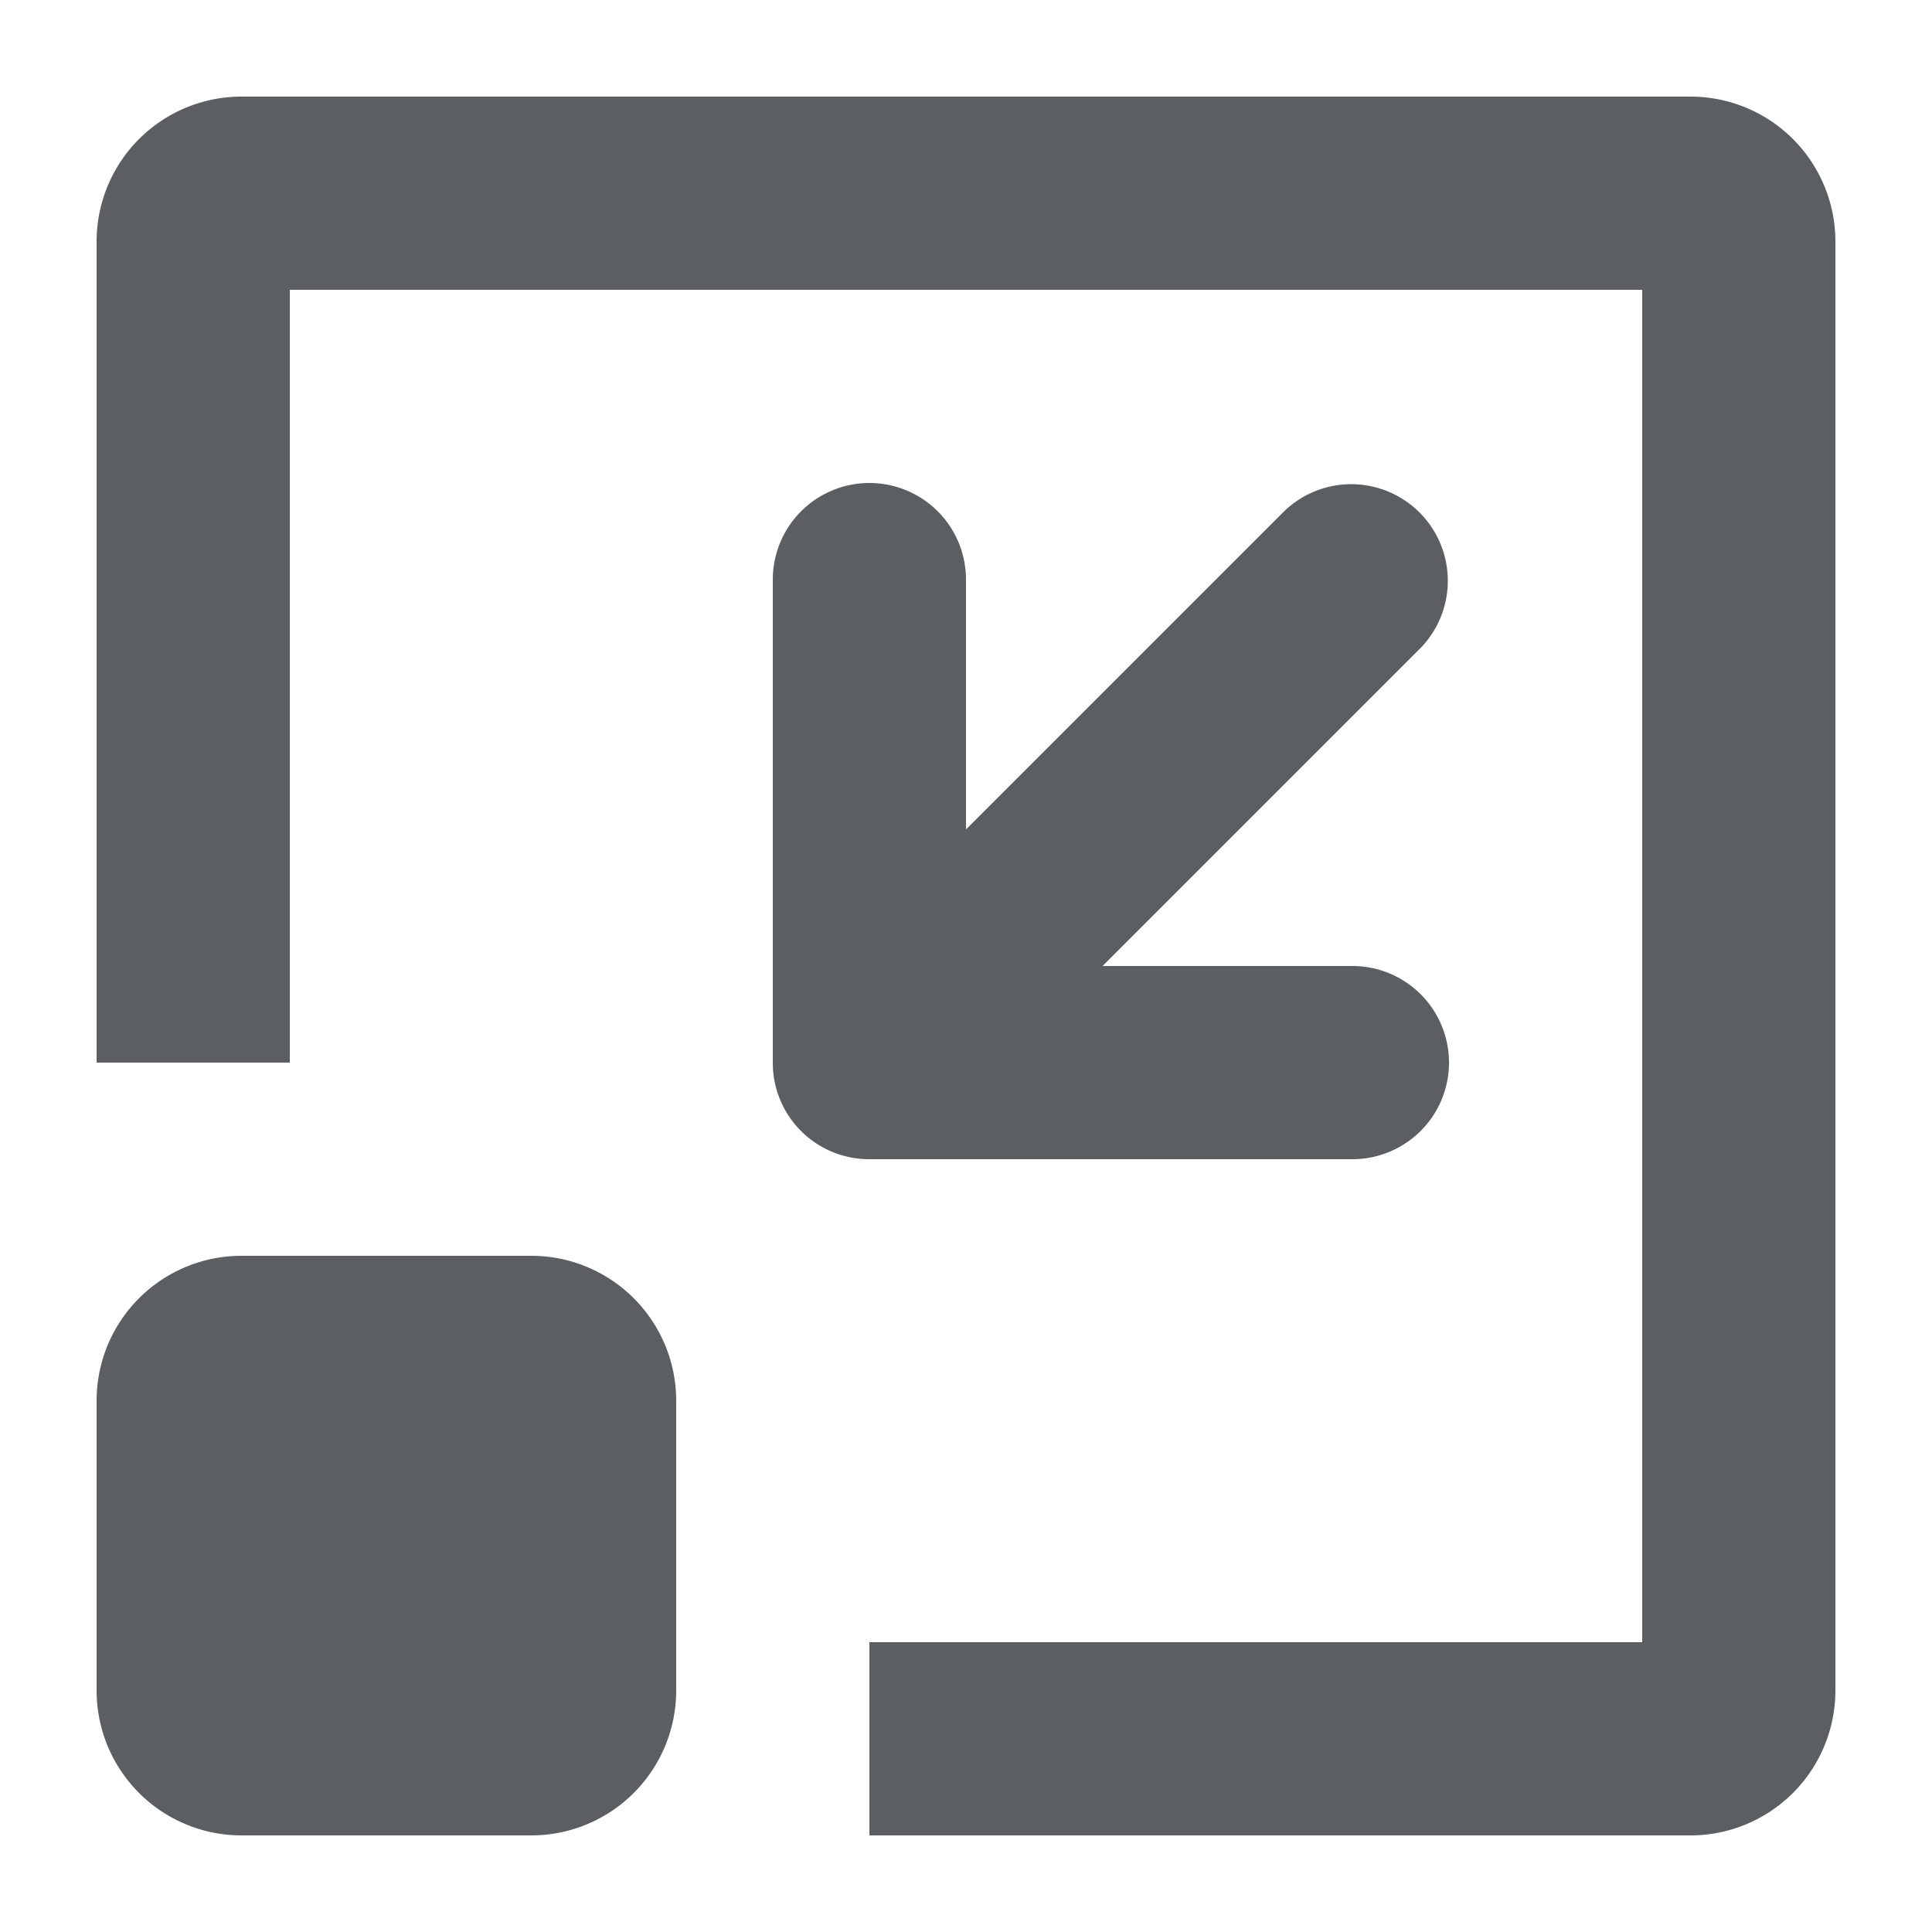
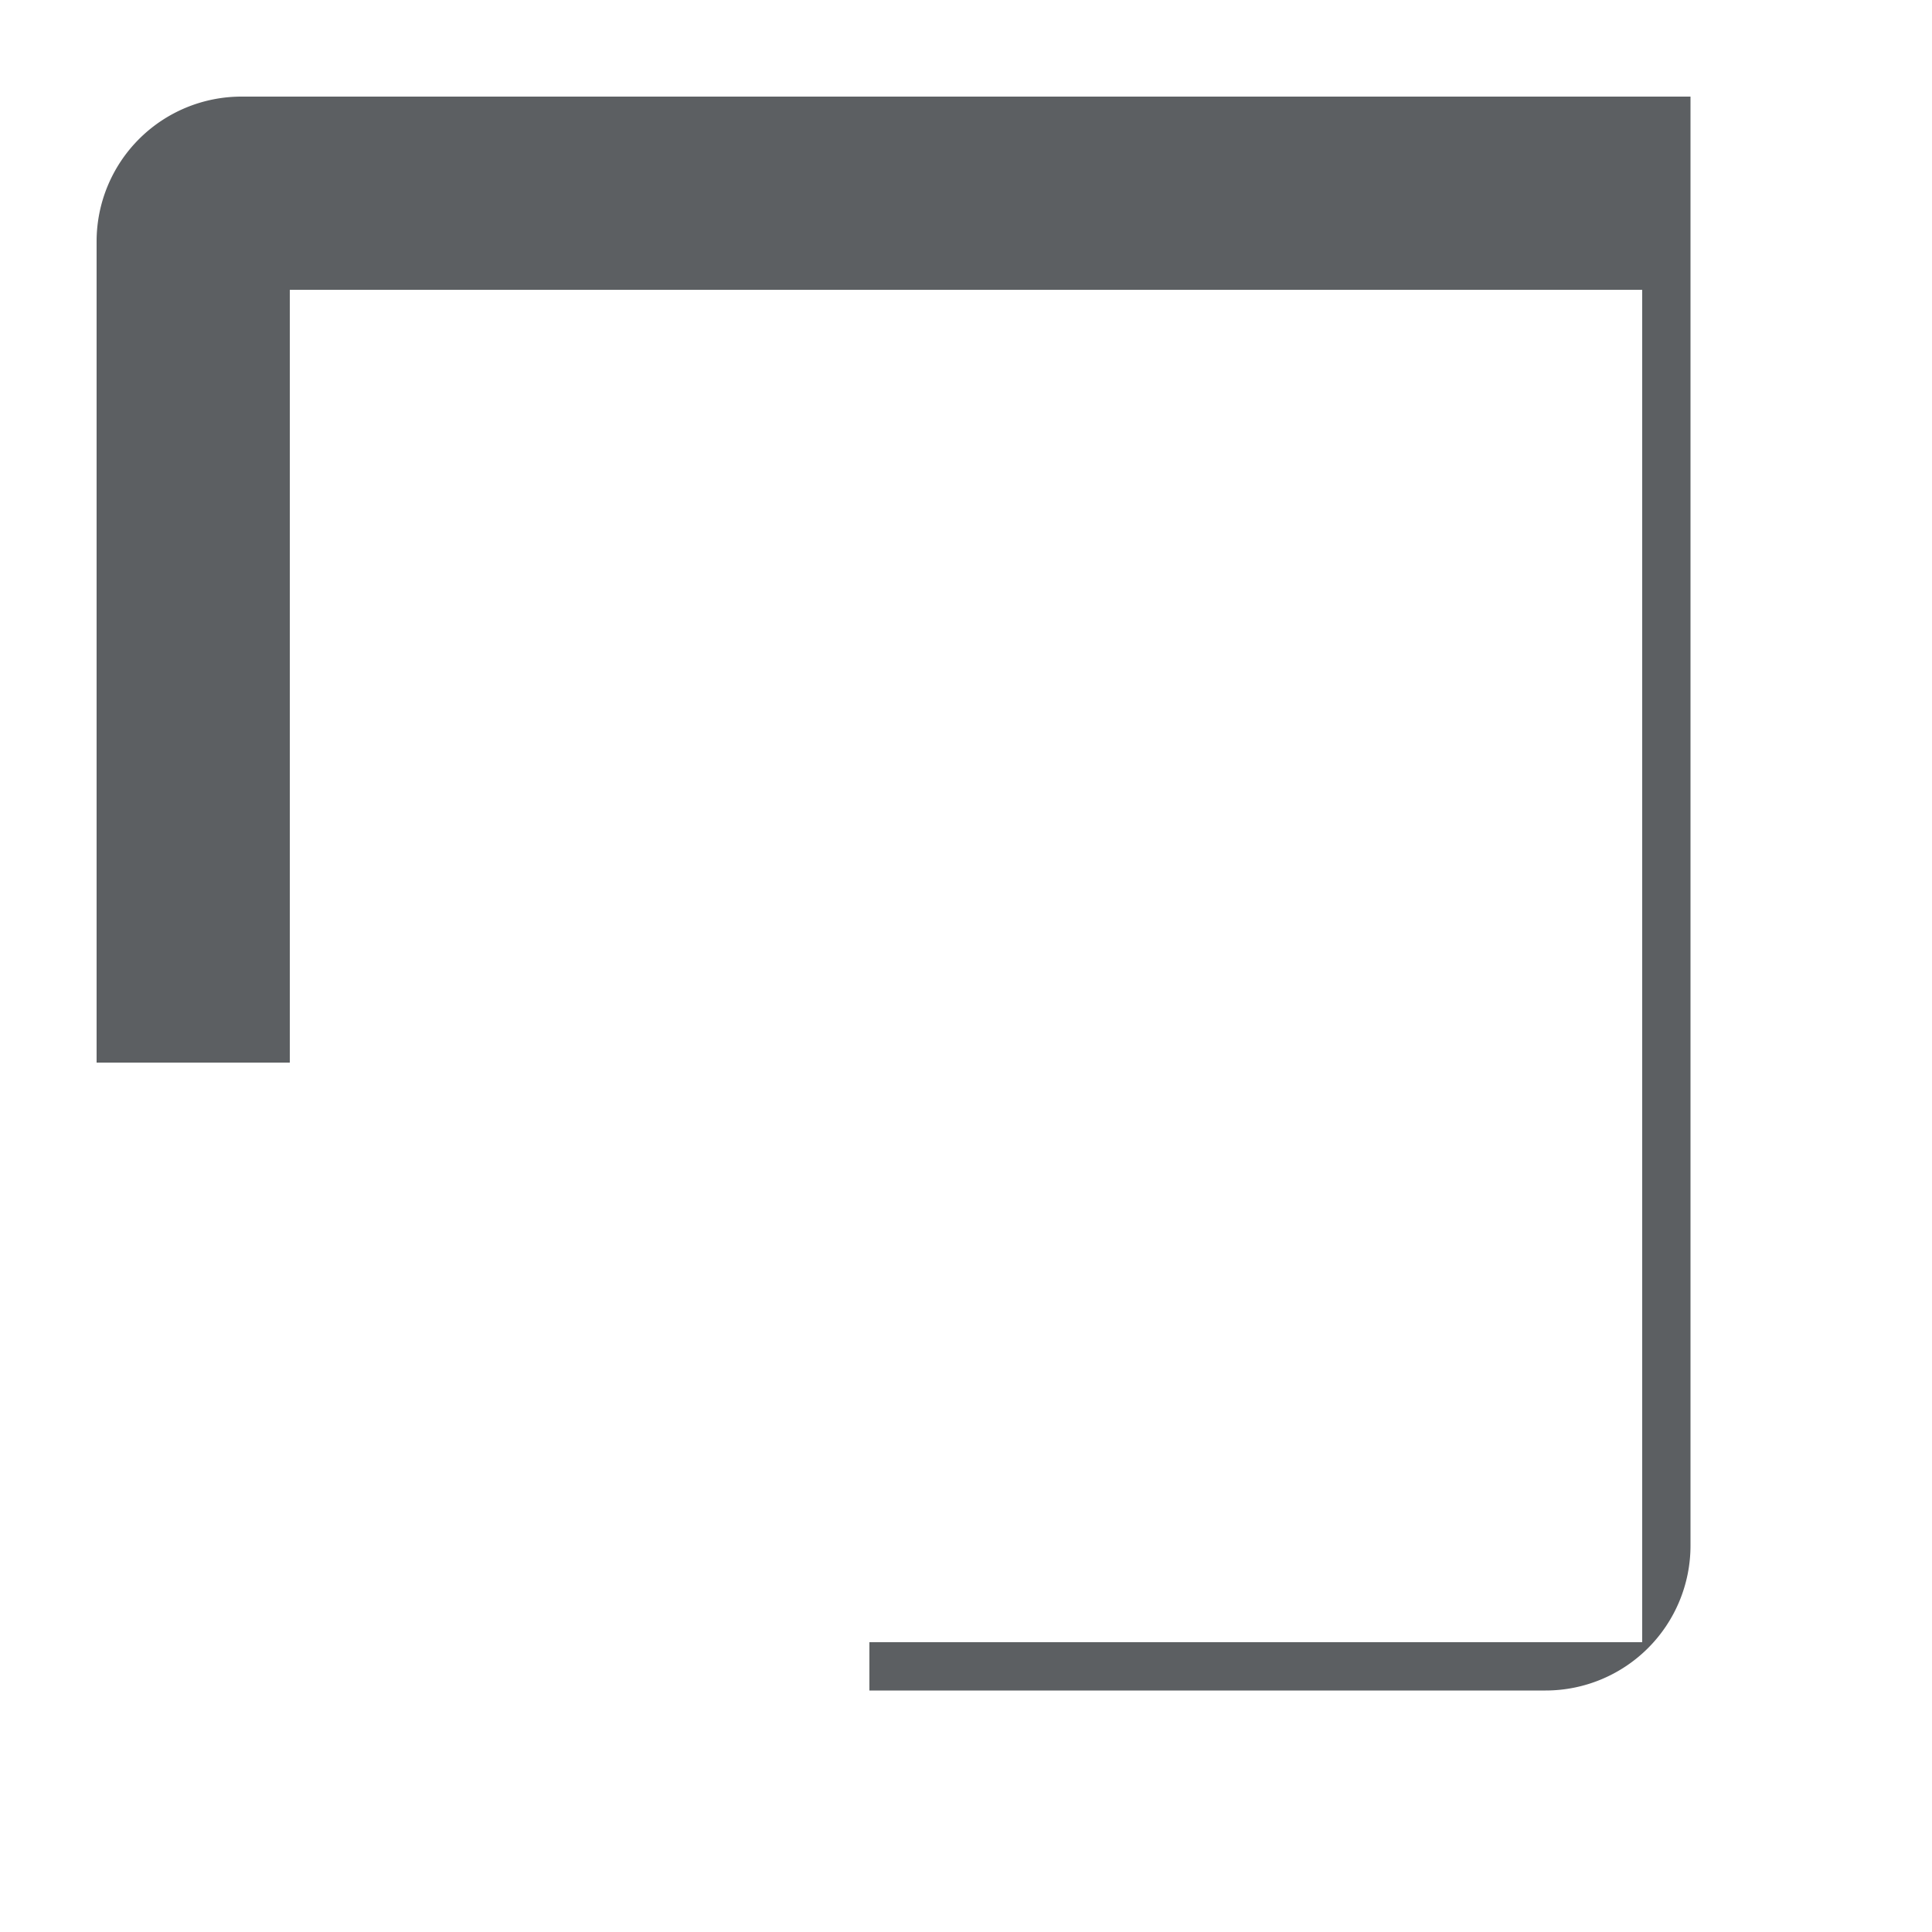
<svg xmlns="http://www.w3.org/2000/svg" width="800px" height="800px" viewBox="0 0 20 20">
-   <path d="M9 17h8V3H3v8H1V2.5A1.5 1.5 0 012.5 1h15A1.5 1.5 0 0119 2.5v15a1.5 1.5 0 01-1.5 1.5H9v-2z" fill="#5C5F62" />
-   <path d="M10 6a1 1 0 10-2 0v5a.997.997 0 001 1h5a1 1 0 100-2h-2.586l3.293-3.293a1 1 0 00-1.414-1.414L10 8.586V6zM1 14.5A1.5 1.5 0 012.5 13h3A1.5 1.5 0 017 14.5v3A1.5 1.5 0 015.5 19h-3A1.5 1.5 0 011 17.5v-3z" fill="#5C5F62" />
+   <path d="M9 17h8V3H3v8H1V2.5A1.5 1.5 0 012.5 1h15v15a1.5 1.5 0 01-1.5 1.5H9v-2z" fill="#5C5F62" />
</svg>